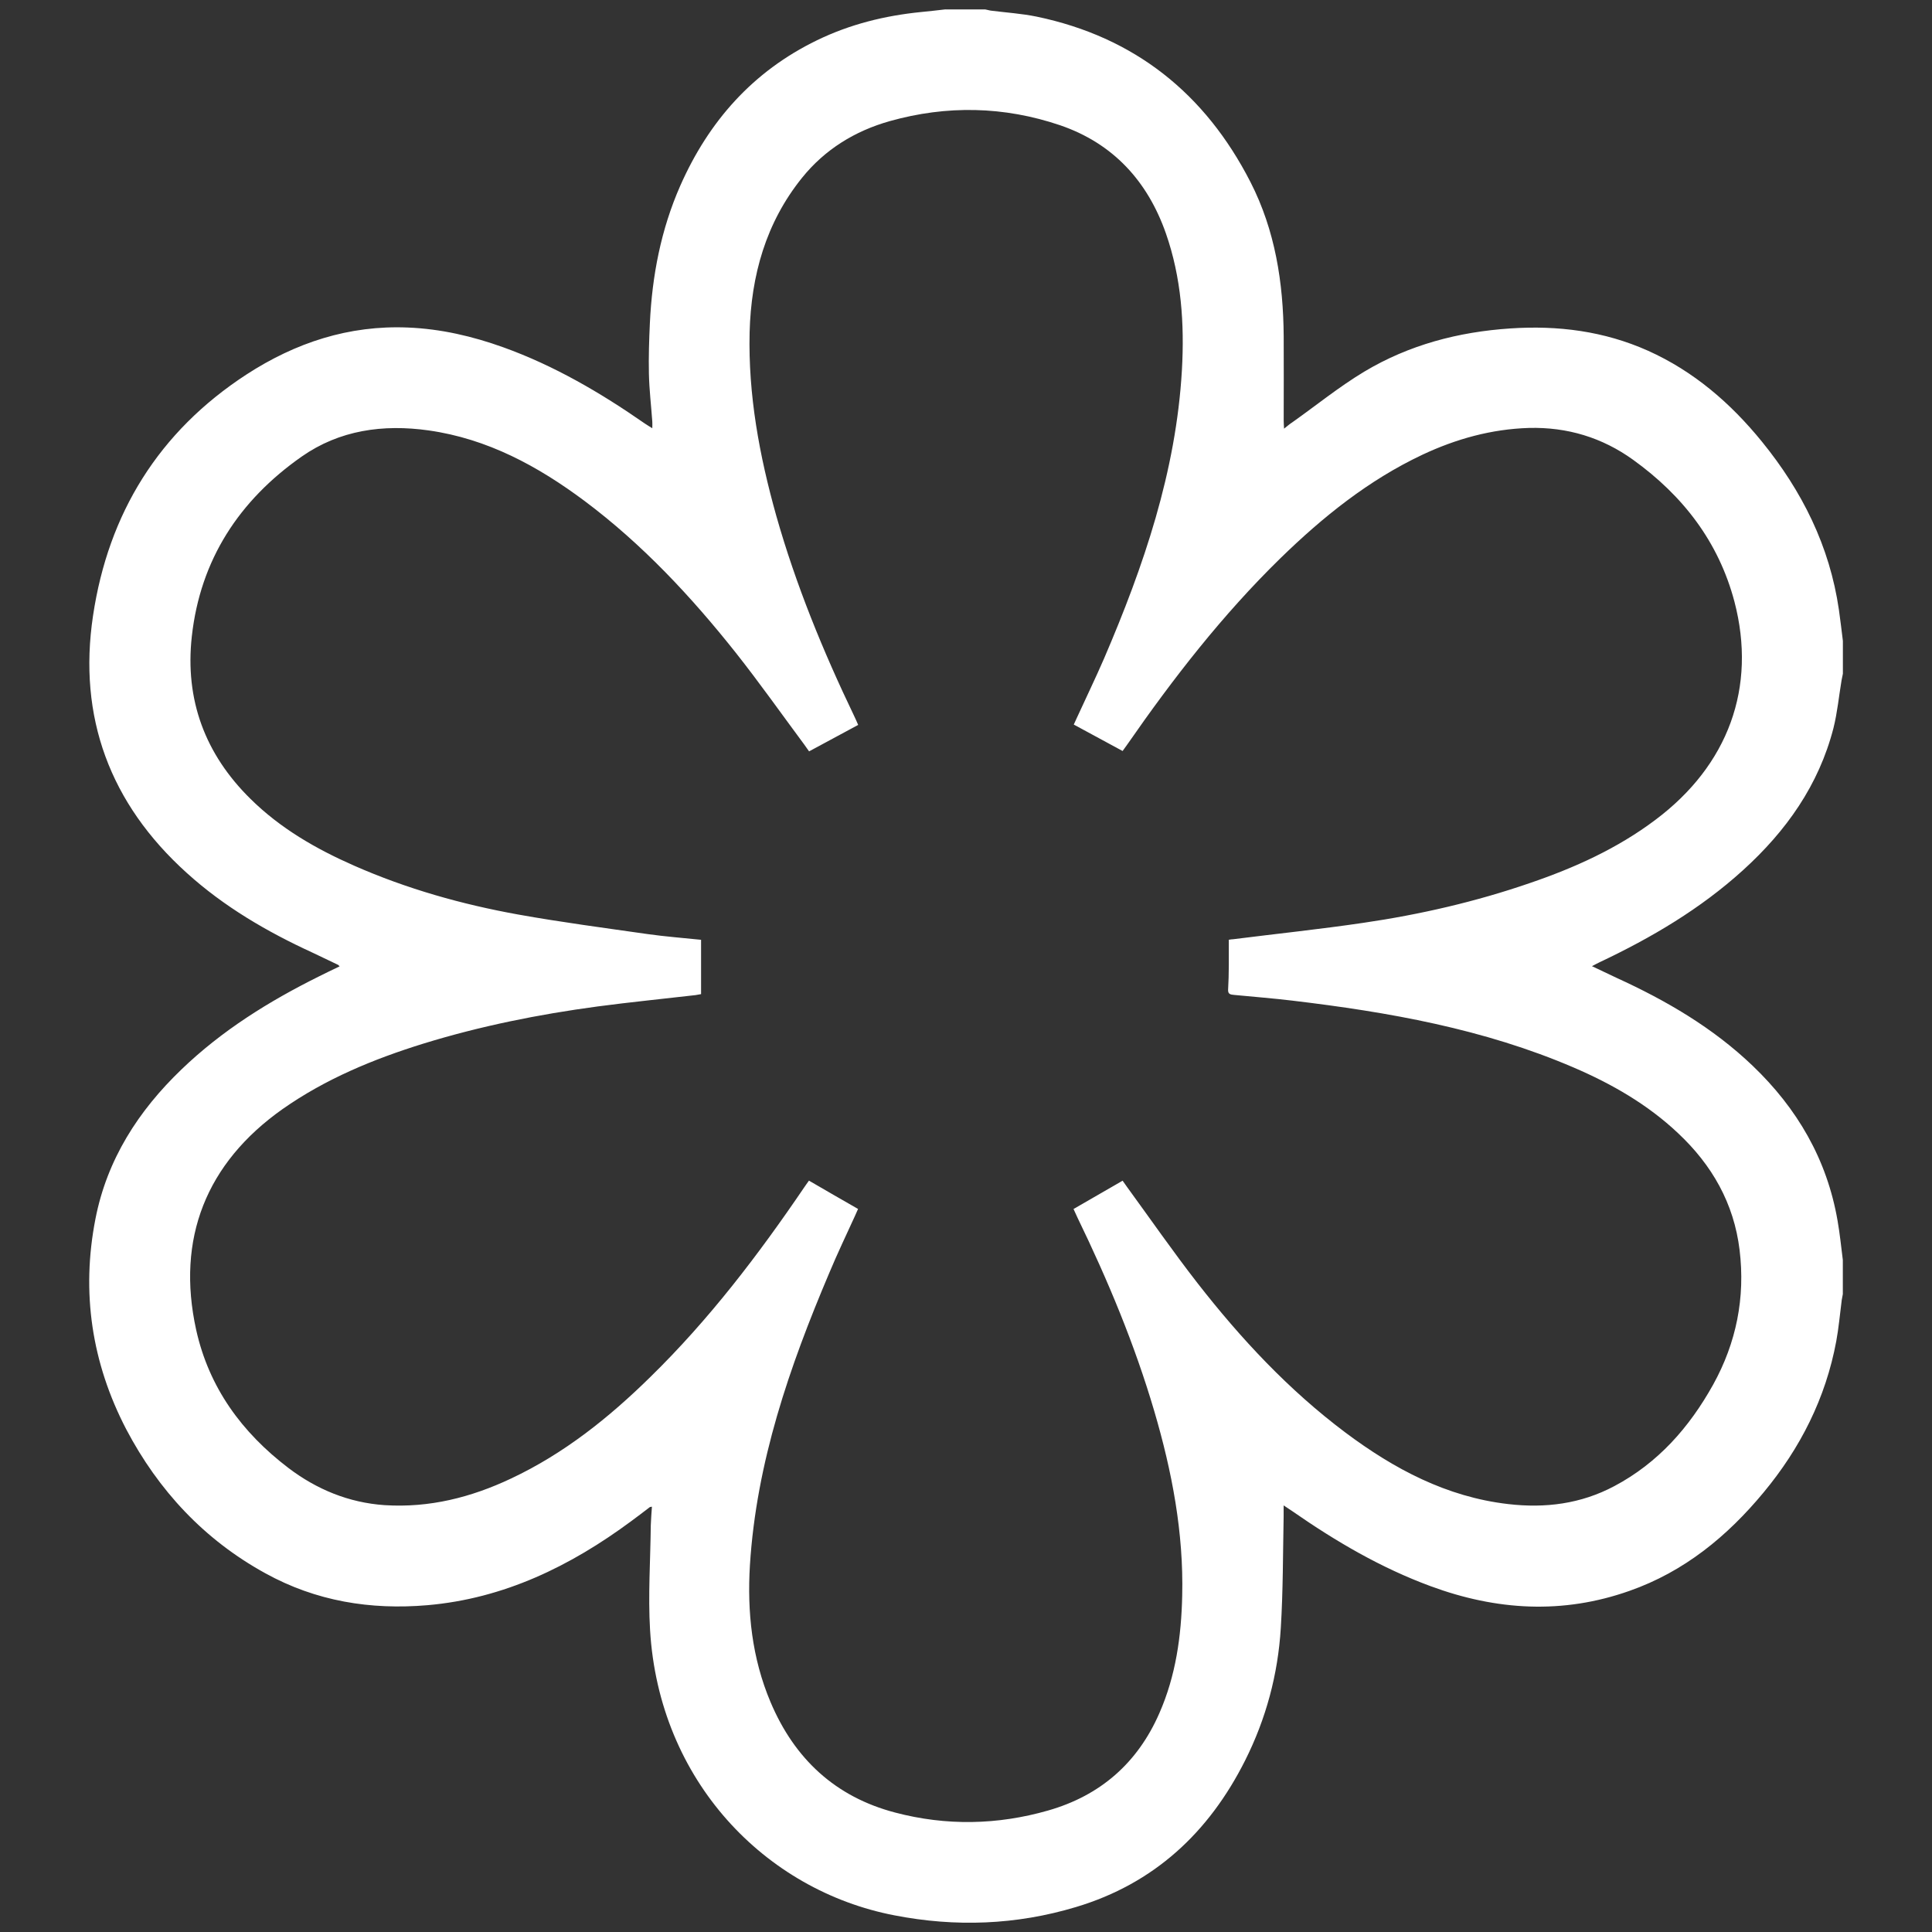
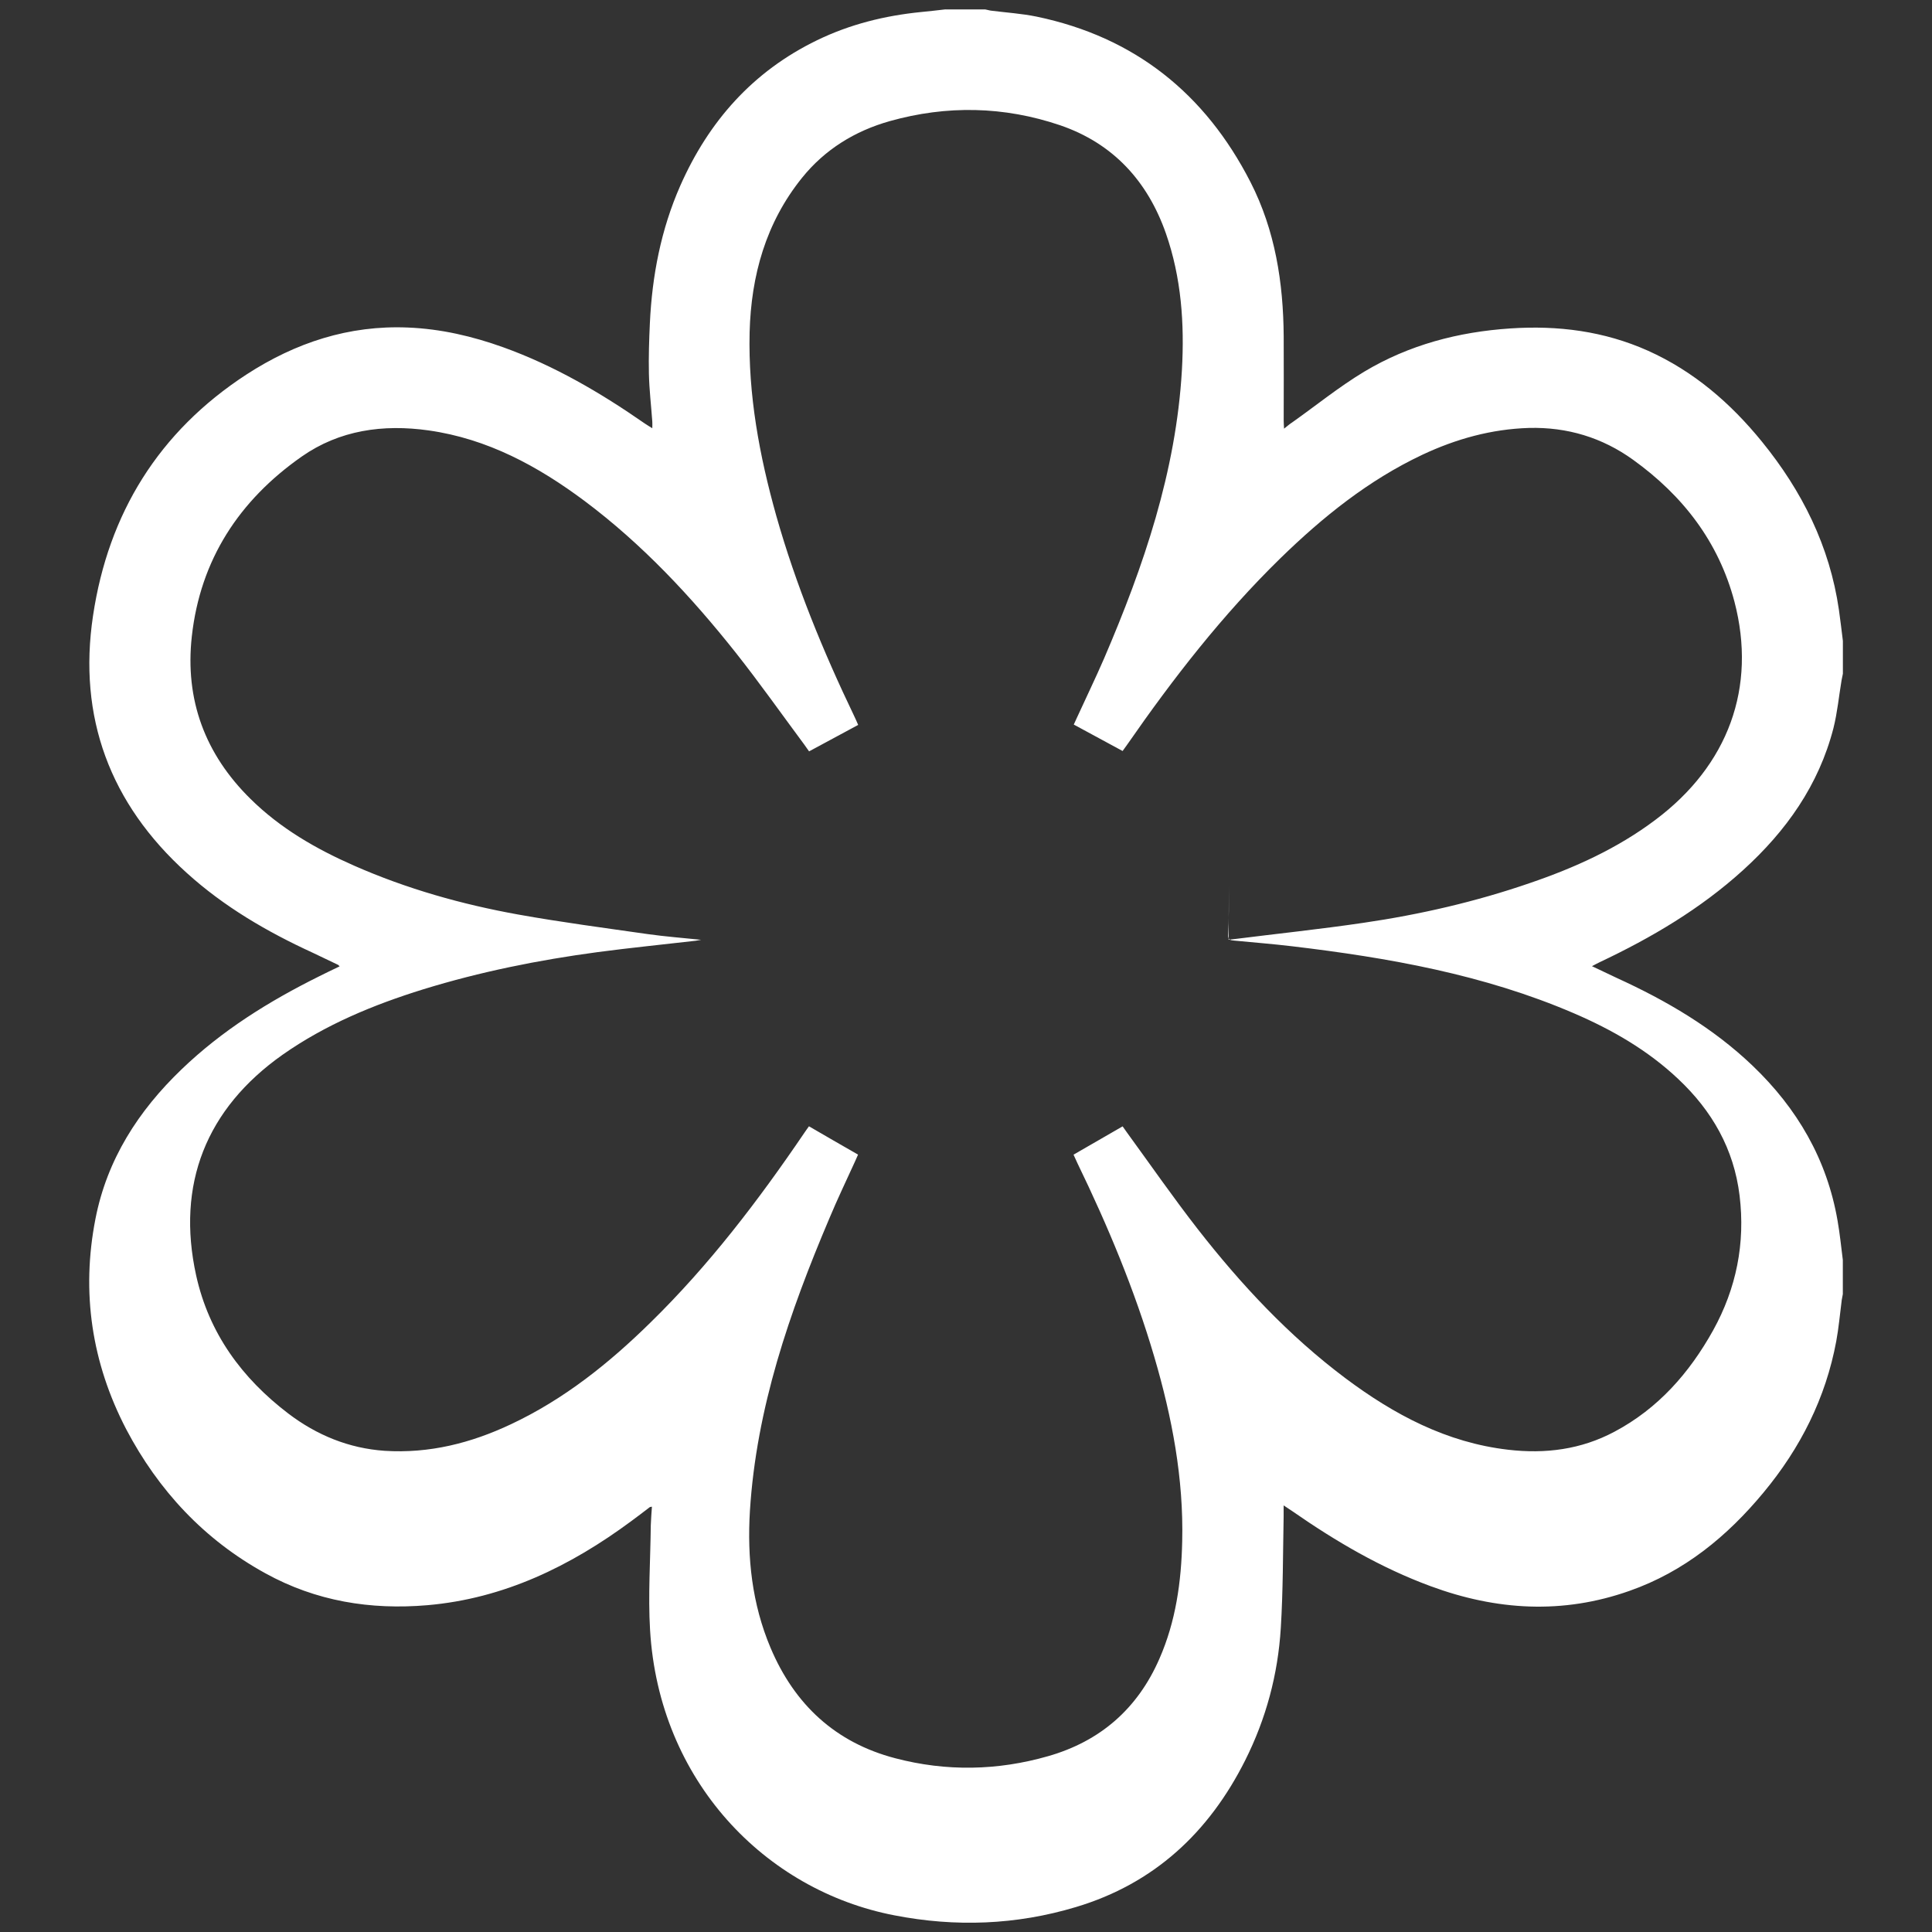
<svg xmlns="http://www.w3.org/2000/svg" version="1.1" width="32" height="32" viewBox="0 0 32 32" fill="#FFF">
  <rect x="0" y="0" width="32" height="32" fill="#333333" stroke="none" />
-   <path d="M15.659 0.156c0.219 0 0.438 0 0.659 0 0.038 0.006 0.072 0.019 0.109 0.022 0.247 0.031 0.497 0.047 0.741 0.097 1.625 0.338 2.794 1.275 3.544 2.741 0.409 0.8 0.544 1.666 0.55 2.556 0.003 0.466 0 0.928 0 1.394 0 0.037 0.003 0.078 0.006 0.134 0.056-0.044 0.094-0.078 0.134-0.103 0.397-0.281 0.778-0.591 1.194-0.841 0.741-0.444 1.559-0.659 2.419-0.716 0.791-0.053 1.553 0.044 2.281 0.369 0.759 0.341 1.369 0.869 1.887 1.506 0.666 0.819 1.122 1.731 1.275 2.784 0.025 0.172 0.044 0.344 0.066 0.516v0.544c-0.006 0.037-0.016 0.072-0.022 0.109-0.044 0.262-0.069 0.531-0.134 0.791-0.244 0.947-0.784 1.706-1.497 2.353-0.706 0.641-1.516 1.119-2.375 1.525-0.038 0.019-0.075 0.037-0.128 0.066 0.15 0.072 0.281 0.134 0.409 0.194 0.822 0.375 1.597 0.828 2.253 1.456 0.738 0.706 1.231 1.55 1.406 2.566 0.038 0.216 0.059 0.431 0.087 0.65v0.566c-0.006 0.044-0.019 0.087-0.022 0.131-0.028 0.216-0.047 0.434-0.087 0.65-0.175 0.941-0.594 1.769-1.203 2.503-0.603 0.728-1.316 1.313-2.222 1.631-1.106 0.391-2.203 0.325-3.294-0.078-0.822-0.303-1.569-0.741-2.284-1.238-0.044-0.031-0.091-0.059-0.15-0.1 0 0.081 0 0.134 0 0.184-0.012 0.616-0.009 1.231-0.047 1.847-0.047 0.769-0.244 1.503-0.591 2.194-0.6 1.194-1.509 2.041-2.803 2.428-0.988 0.297-1.994 0.334-3.006 0.137-2.144-0.413-3.9-2.231-4.047-4.728-0.034-0.575 0.006-1.156 0.012-1.731 0.003-0.103 0.012-0.206 0.019-0.309-0.019 0.003-0.028 0.003-0.034 0.006-0.103 0.078-0.203 0.156-0.306 0.231-1.009 0.747-2.109 1.284-3.378 1.394-0.944 0.081-1.847-0.066-2.684-0.528-1.013-0.556-1.772-1.372-2.306-2.387-0.572-1.1-0.747-2.269-0.509-3.484 0.191-0.981 0.709-1.788 1.425-2.475 0.669-0.644 1.447-1.128 2.272-1.538 0.112-0.056 0.228-0.113 0.347-0.169-0.016-0.016-0.019-0.022-0.025-0.025-0.141-0.066-0.278-0.134-0.419-0.2-0.756-0.347-1.469-0.762-2.087-1.322-1.272-1.147-1.806-2.581-1.553-4.262 0.253-1.691 1.087-3.047 2.541-3.994 0.813-0.528 1.697-0.819 2.675-0.778 0.544 0.022 1.069 0.144 1.581 0.328 0.841 0.303 1.606 0.75 2.338 1.259 0.037 0.025 0.078 0.050 0.128 0.081 0-0.053 0.003-0.084 0-0.112-0.019-0.263-0.050-0.525-0.056-0.791-0.006-0.278 0.003-0.559 0.016-0.838 0.037-0.787 0.184-1.55 0.503-2.275 0.472-1.069 1.203-1.894 2.263-2.409 0.547-0.266 1.125-0.409 1.728-0.469 0.134-0.013 0.269-0.028 0.403-0.044zM20.35 15.566c0.034-0.006 0.053-0.009 0.072-0.009 0.719-0.091 1.441-0.166 2.159-0.272 0.938-0.137 1.863-0.35 2.759-0.659 0.741-0.253 1.447-0.572 2.075-1.044 1.212-0.906 1.684-2.197 1.313-3.616-0.262-0.991-0.853-1.756-1.678-2.35-0.512-0.369-1.091-0.544-1.725-0.528-0.622 0.019-1.206 0.181-1.766 0.444-0.894 0.422-1.65 1.031-2.353 1.716-0.956 0.934-1.772 1.984-2.531 3.078-0.025 0.037-0.053 0.072-0.081 0.113-0.272-0.147-0.538-0.291-0.809-0.438 0.019-0.041 0.034-0.075 0.050-0.109 0.15-0.328 0.309-0.656 0.453-0.988 0.656-1.528 1.191-3.094 1.288-4.772 0.044-0.772-0.009-1.534-0.266-2.269-0.303-0.862-0.872-1.487-1.75-1.788-0.931-0.316-1.878-0.334-2.822-0.069-0.578 0.163-1.075 0.469-1.453 0.938-0.6 0.744-0.844 1.619-0.869 2.559-0.025 1.038 0.162 2.044 0.441 3.038 0.325 1.147 0.775 2.244 1.291 3.319 0.022 0.047 0.044 0.094 0.066 0.147-0.275 0.147-0.541 0.291-0.813 0.438-0.028-0.037-0.050-0.072-0.075-0.106-0.378-0.509-0.744-1.028-1.137-1.525-0.741-0.934-1.55-1.8-2.506-2.516-0.775-0.578-1.609-1.031-2.584-1.169-0.753-0.106-1.475-0.006-2.103 0.434-1.034 0.725-1.678 1.706-1.819 2.978-0.116 1.050 0.219 1.95 0.972 2.691 0.494 0.488 1.084 0.828 1.716 1.106 0.872 0.384 1.784 0.641 2.716 0.809 0.713 0.128 1.431 0.222 2.15 0.325 0.291 0.041 0.584 0.063 0.881 0.094v0.9c-0.034 0.006-0.063 0.012-0.091 0.016-0.541 0.063-1.081 0.116-1.622 0.188-0.978 0.131-1.944 0.325-2.888 0.616-0.825 0.256-1.619 0.584-2.331 1.084-1.266 0.894-1.763 2.147-1.431 3.656 0.212 0.956 0.756 1.7 1.528 2.288 0.469 0.356 1 0.575 1.594 0.616 0.741 0.047 1.431-0.128 2.094-0.441 0.878-0.413 1.622-1.009 2.306-1.681 0.972-0.95 1.791-2.025 2.553-3.147 0.022-0.034 0.047-0.066 0.075-0.106 0.272 0.159 0.541 0.313 0.813 0.469-0.022 0.047-0.037 0.081-0.050 0.113-0.144 0.316-0.294 0.628-0.428 0.95-0.659 1.553-1.206 3.134-1.313 4.838-0.047 0.778 0.034 1.538 0.341 2.266 0.397 0.941 1.075 1.572 2.066 1.831 0.844 0.222 1.694 0.206 2.531-0.034 0.866-0.247 1.484-0.788 1.844-1.613 0.272-0.619 0.363-1.275 0.378-1.944 0.025-1.044-0.169-2.059-0.462-3.056-0.325-1.106-0.769-2.169-1.272-3.206-0.022-0.047-0.044-0.094-0.066-0.144 0.278-0.159 0.541-0.313 0.813-0.469 0.028 0.041 0.050 0.072 0.075 0.106 0.387 0.531 0.762 1.072 1.166 1.591 0.719 0.922 1.512 1.772 2.45 2.475 0.806 0.603 1.675 1.066 2.694 1.184 0.616 0.072 1.206-0.003 1.759-0.297 0.725-0.384 1.244-0.975 1.637-1.681 0.384-0.694 0.534-1.441 0.438-2.231-0.094-0.772-0.456-1.406-1.019-1.934-0.503-0.475-1.097-0.816-1.728-1.087-1.491-0.641-3.069-0.919-4.666-1.109-0.319-0.038-0.637-0.063-0.959-0.094-0.050-0.006-0.1-0.006-0.1-0.078 0.016-0.272 0.012-0.55 0.012-0.831v0z" />
+   <path d="M15.659 0.156c0.219 0 0.438 0 0.659 0 0.038 0.006 0.072 0.019 0.109 0.022 0.247 0.031 0.497 0.047 0.741 0.097 1.625 0.338 2.794 1.275 3.544 2.741 0.409 0.8 0.544 1.666 0.55 2.556 0.003 0.466 0 0.928 0 1.394 0 0.037 0.003 0.078 0.006 0.134 0.056-0.044 0.094-0.078 0.134-0.103 0.397-0.281 0.778-0.591 1.194-0.841 0.741-0.444 1.559-0.659 2.419-0.716 0.791-0.053 1.553 0.044 2.281 0.369 0.759 0.341 1.369 0.869 1.887 1.506 0.666 0.819 1.122 1.731 1.275 2.784 0.025 0.172 0.044 0.344 0.066 0.516v0.544c-0.006 0.037-0.016 0.072-0.022 0.109-0.044 0.262-0.069 0.531-0.134 0.791-0.244 0.947-0.784 1.706-1.497 2.353-0.706 0.641-1.516 1.119-2.375 1.525-0.038 0.019-0.075 0.037-0.128 0.066 0.15 0.072 0.281 0.134 0.409 0.194 0.822 0.375 1.597 0.828 2.253 1.456 0.738 0.706 1.231 1.55 1.406 2.566 0.038 0.216 0.059 0.431 0.087 0.65v0.566c-0.006 0.044-0.019 0.087-0.022 0.131-0.028 0.216-0.047 0.434-0.087 0.65-0.175 0.941-0.594 1.769-1.203 2.503-0.603 0.728-1.316 1.313-2.222 1.631-1.106 0.391-2.203 0.325-3.294-0.078-0.822-0.303-1.569-0.741-2.284-1.238-0.044-0.031-0.091-0.059-0.15-0.1 0 0.081 0 0.134 0 0.184-0.012 0.616-0.009 1.231-0.047 1.847-0.047 0.769-0.244 1.503-0.591 2.194-0.6 1.194-1.509 2.041-2.803 2.428-0.988 0.297-1.994 0.334-3.006 0.137-2.144-0.413-3.9-2.231-4.047-4.728-0.034-0.575 0.006-1.156 0.012-1.731 0.003-0.103 0.012-0.206 0.019-0.309-0.019 0.003-0.028 0.003-0.034 0.006-0.103 0.078-0.203 0.156-0.306 0.231-1.009 0.747-2.109 1.284-3.378 1.394-0.944 0.081-1.847-0.066-2.684-0.528-1.013-0.556-1.772-1.372-2.306-2.387-0.572-1.1-0.747-2.269-0.509-3.484 0.191-0.981 0.709-1.788 1.425-2.475 0.669-0.644 1.447-1.128 2.272-1.538 0.112-0.056 0.228-0.113 0.347-0.169-0.016-0.016-0.019-0.022-0.025-0.025-0.141-0.066-0.278-0.134-0.419-0.2-0.756-0.347-1.469-0.762-2.087-1.322-1.272-1.147-1.806-2.581-1.553-4.262 0.253-1.691 1.087-3.047 2.541-3.994 0.813-0.528 1.697-0.819 2.675-0.778 0.544 0.022 1.069 0.144 1.581 0.328 0.841 0.303 1.606 0.75 2.338 1.259 0.037 0.025 0.078 0.050 0.128 0.081 0-0.053 0.003-0.084 0-0.112-0.019-0.263-0.050-0.525-0.056-0.791-0.006-0.278 0.003-0.559 0.016-0.838 0.037-0.787 0.184-1.55 0.503-2.275 0.472-1.069 1.203-1.894 2.263-2.409 0.547-0.266 1.125-0.409 1.728-0.469 0.134-0.013 0.269-0.028 0.403-0.044zM20.35 15.566c0.034-0.006 0.053-0.009 0.072-0.009 0.719-0.091 1.441-0.166 2.159-0.272 0.938-0.137 1.863-0.35 2.759-0.659 0.741-0.253 1.447-0.572 2.075-1.044 1.212-0.906 1.684-2.197 1.313-3.616-0.262-0.991-0.853-1.756-1.678-2.35-0.512-0.369-1.091-0.544-1.725-0.528-0.622 0.019-1.206 0.181-1.766 0.444-0.894 0.422-1.65 1.031-2.353 1.716-0.956 0.934-1.772 1.984-2.531 3.078-0.025 0.037-0.053 0.072-0.081 0.113-0.272-0.147-0.538-0.291-0.809-0.438 0.019-0.041 0.034-0.075 0.050-0.109 0.15-0.328 0.309-0.656 0.453-0.988 0.656-1.528 1.191-3.094 1.288-4.772 0.044-0.772-0.009-1.534-0.266-2.269-0.303-0.862-0.872-1.487-1.75-1.788-0.931-0.316-1.878-0.334-2.822-0.069-0.578 0.163-1.075 0.469-1.453 0.938-0.6 0.744-0.844 1.619-0.869 2.559-0.025 1.038 0.162 2.044 0.441 3.038 0.325 1.147 0.775 2.244 1.291 3.319 0.022 0.047 0.044 0.094 0.066 0.147-0.275 0.147-0.541 0.291-0.813 0.438-0.028-0.037-0.050-0.072-0.075-0.106-0.378-0.509-0.744-1.028-1.137-1.525-0.741-0.934-1.55-1.8-2.506-2.516-0.775-0.578-1.609-1.031-2.584-1.169-0.753-0.106-1.475-0.006-2.103 0.434-1.034 0.725-1.678 1.706-1.819 2.978-0.116 1.050 0.219 1.95 0.972 2.691 0.494 0.488 1.084 0.828 1.716 1.106 0.872 0.384 1.784 0.641 2.716 0.809 0.713 0.128 1.431 0.222 2.15 0.325 0.291 0.041 0.584 0.063 0.881 0.094c-0.034 0.006-0.063 0.012-0.091 0.016-0.541 0.063-1.081 0.116-1.622 0.188-0.978 0.131-1.944 0.325-2.888 0.616-0.825 0.256-1.619 0.584-2.331 1.084-1.266 0.894-1.763 2.147-1.431 3.656 0.212 0.956 0.756 1.7 1.528 2.288 0.469 0.356 1 0.575 1.594 0.616 0.741 0.047 1.431-0.128 2.094-0.441 0.878-0.413 1.622-1.009 2.306-1.681 0.972-0.95 1.791-2.025 2.553-3.147 0.022-0.034 0.047-0.066 0.075-0.106 0.272 0.159 0.541 0.313 0.813 0.469-0.022 0.047-0.037 0.081-0.050 0.113-0.144 0.316-0.294 0.628-0.428 0.95-0.659 1.553-1.206 3.134-1.313 4.838-0.047 0.778 0.034 1.538 0.341 2.266 0.397 0.941 1.075 1.572 2.066 1.831 0.844 0.222 1.694 0.206 2.531-0.034 0.866-0.247 1.484-0.788 1.844-1.613 0.272-0.619 0.363-1.275 0.378-1.944 0.025-1.044-0.169-2.059-0.462-3.056-0.325-1.106-0.769-2.169-1.272-3.206-0.022-0.047-0.044-0.094-0.066-0.144 0.278-0.159 0.541-0.313 0.813-0.469 0.028 0.041 0.050 0.072 0.075 0.106 0.387 0.531 0.762 1.072 1.166 1.591 0.719 0.922 1.512 1.772 2.45 2.475 0.806 0.603 1.675 1.066 2.694 1.184 0.616 0.072 1.206-0.003 1.759-0.297 0.725-0.384 1.244-0.975 1.637-1.681 0.384-0.694 0.534-1.441 0.438-2.231-0.094-0.772-0.456-1.406-1.019-1.934-0.503-0.475-1.097-0.816-1.728-1.087-1.491-0.641-3.069-0.919-4.666-1.109-0.319-0.038-0.637-0.063-0.959-0.094-0.050-0.006-0.1-0.006-0.1-0.078 0.016-0.272 0.012-0.55 0.012-0.831v0z" />
</svg>